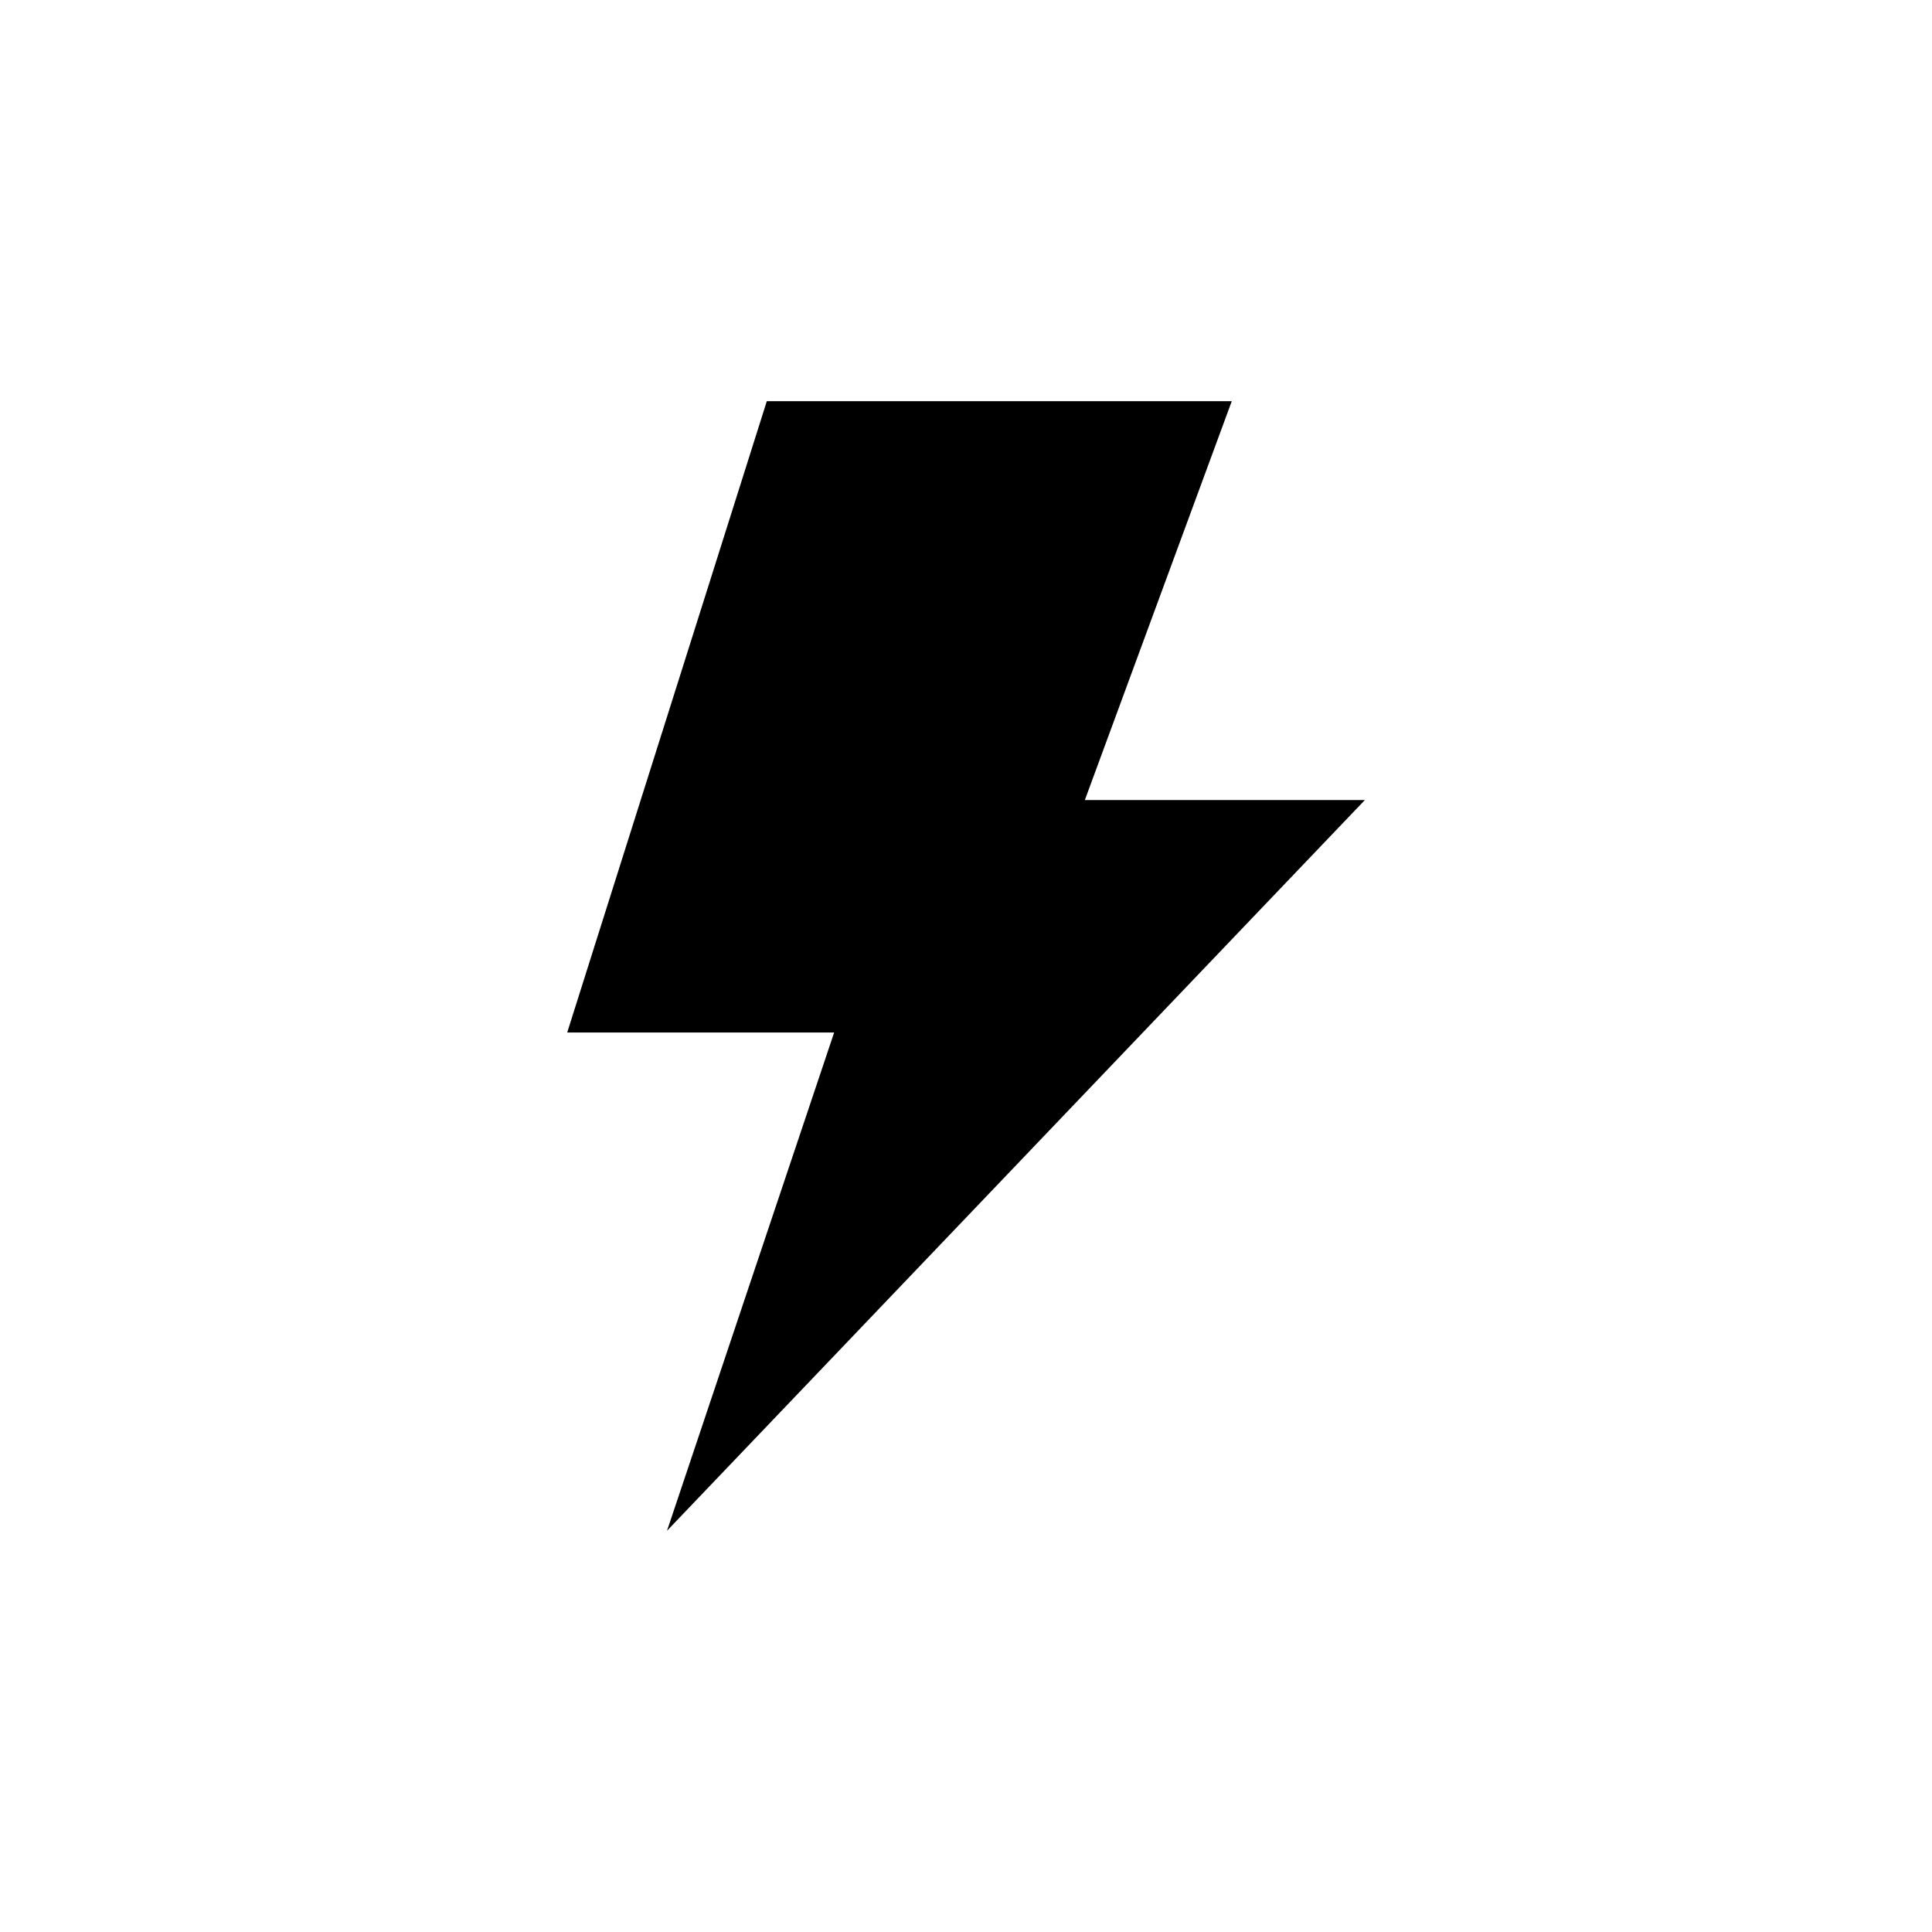
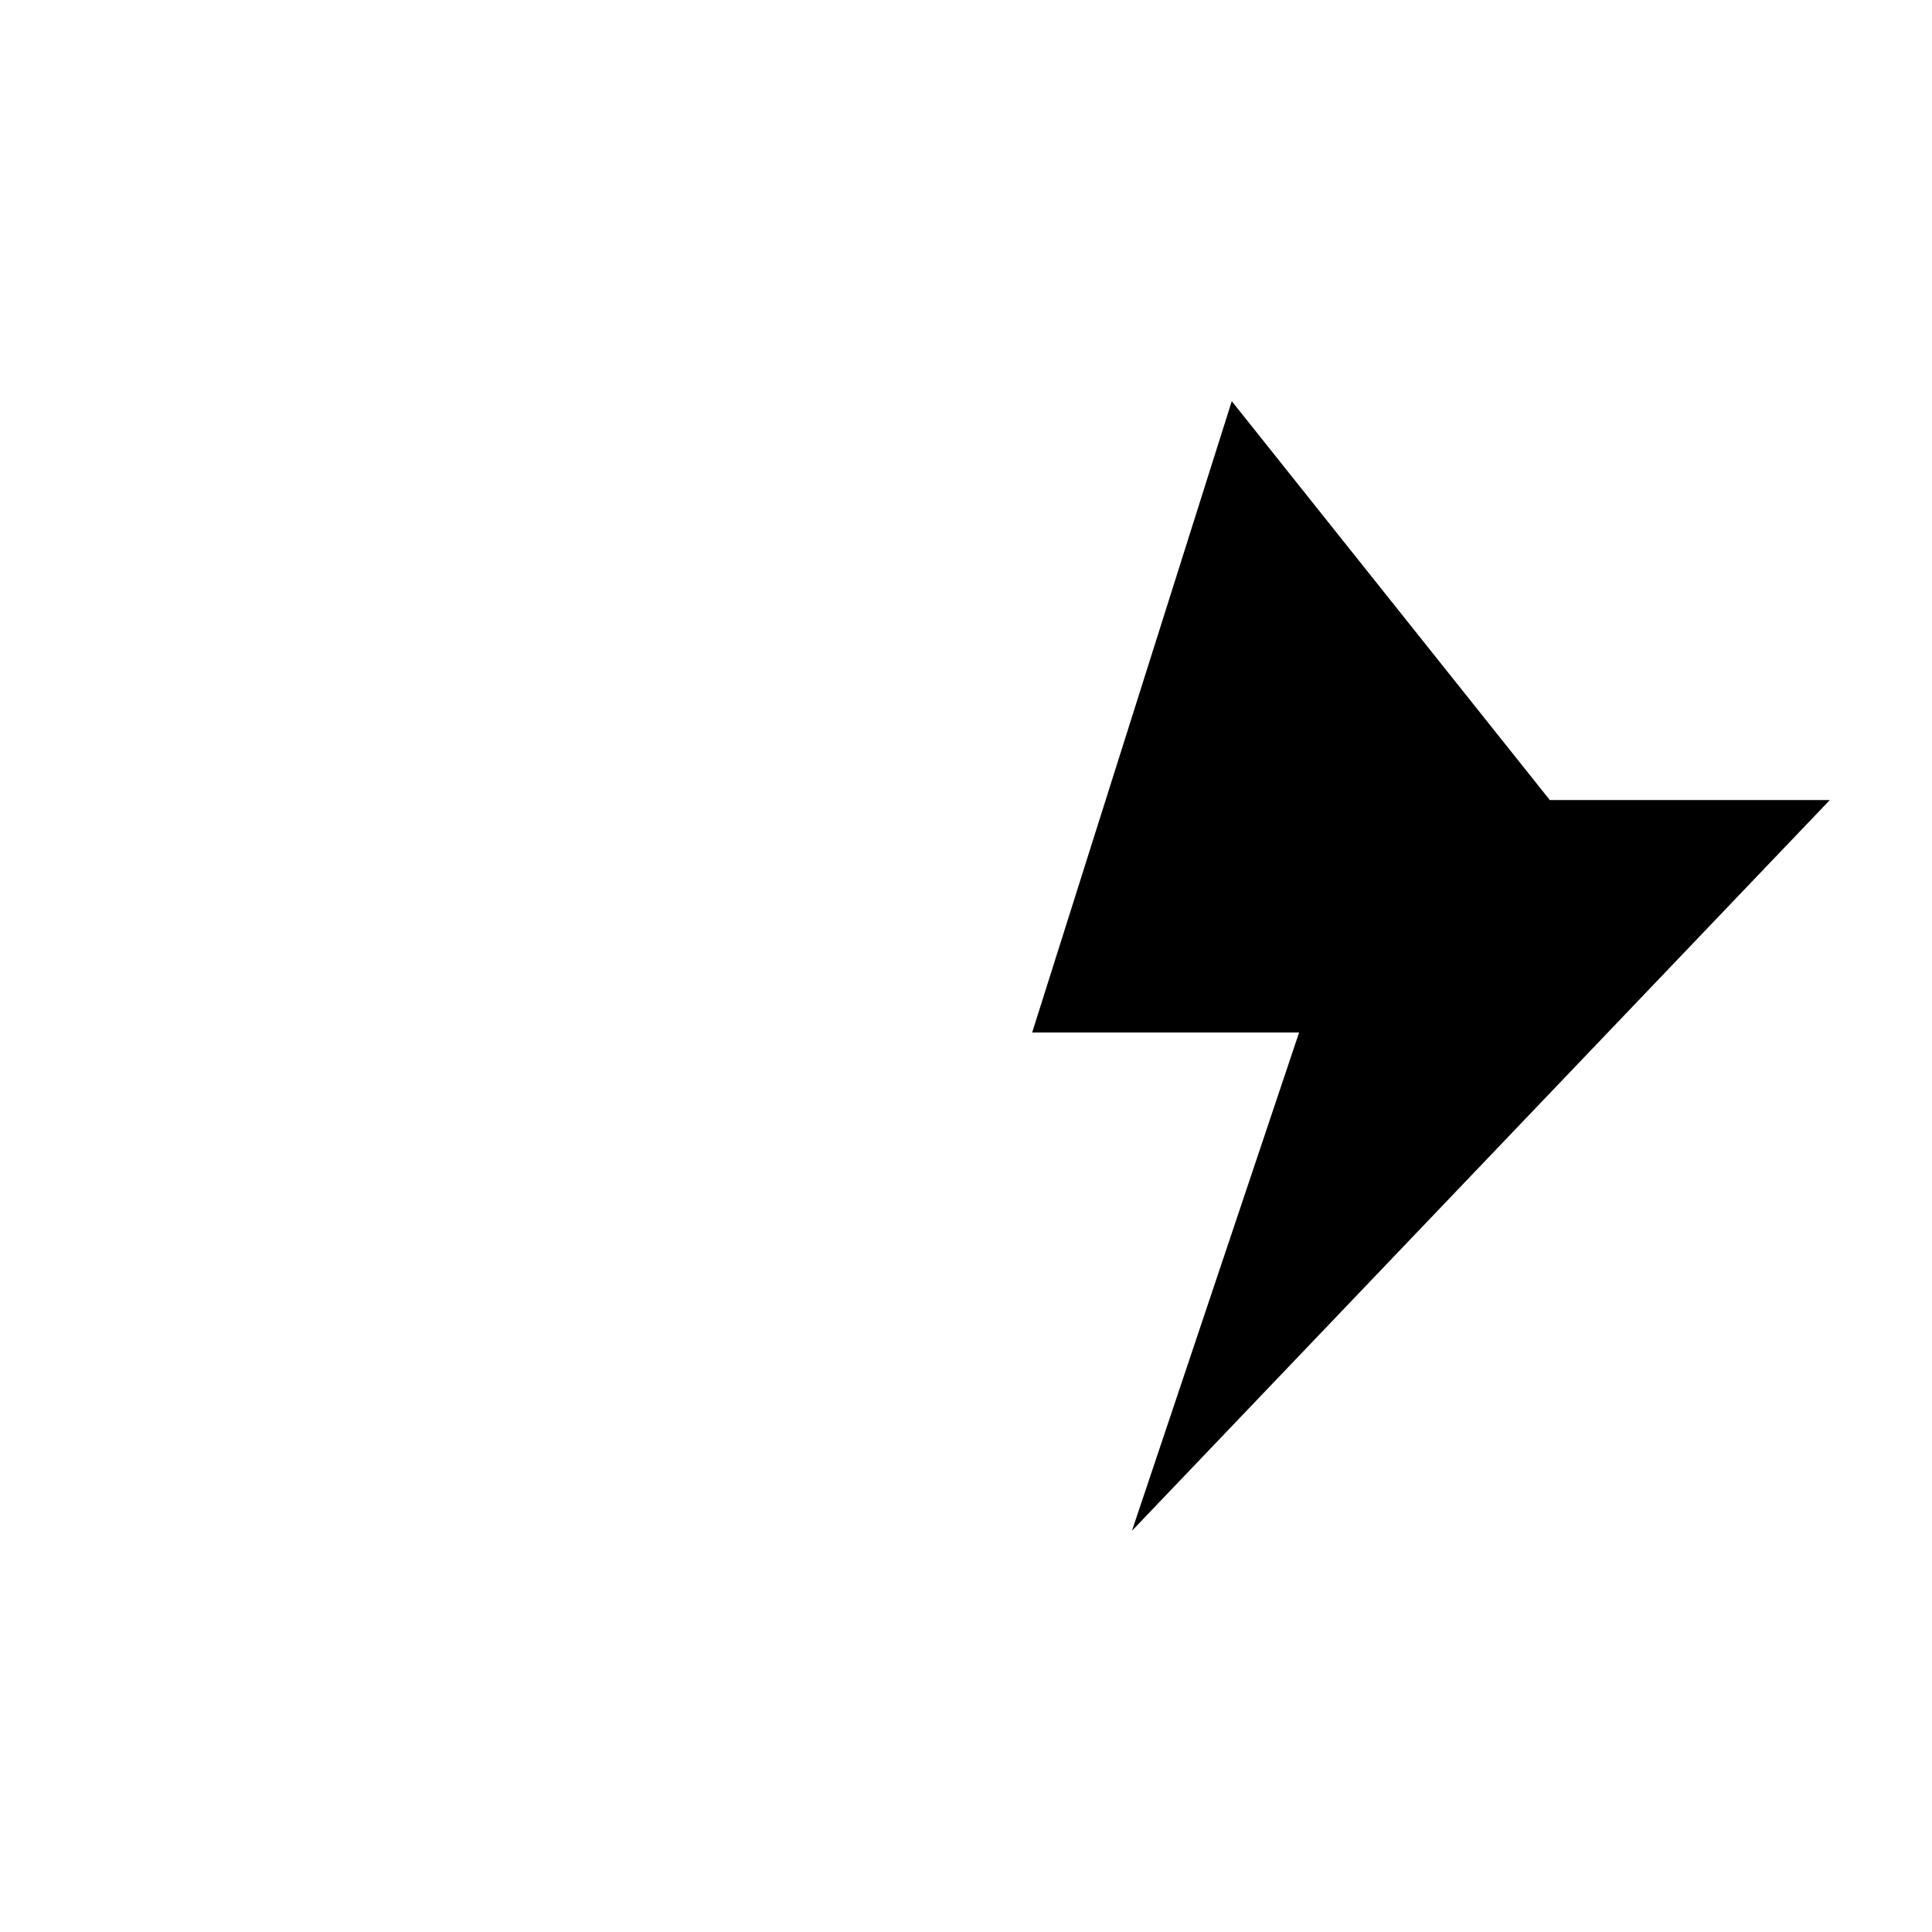
<svg xmlns="http://www.w3.org/2000/svg" fill="#000000" width="800px" height="800px" version="1.1" viewBox="144 144 512 512">
-   <path d="m470.43 250.32h-123.22l-52.898 167.31h70.742l-44.293 132.04 184.94-193.65h-74.207z" />
+   <path d="m470.43 250.32l-52.898 167.31h70.742l-44.293 132.04 184.94-193.65h-74.207z" />
</svg>